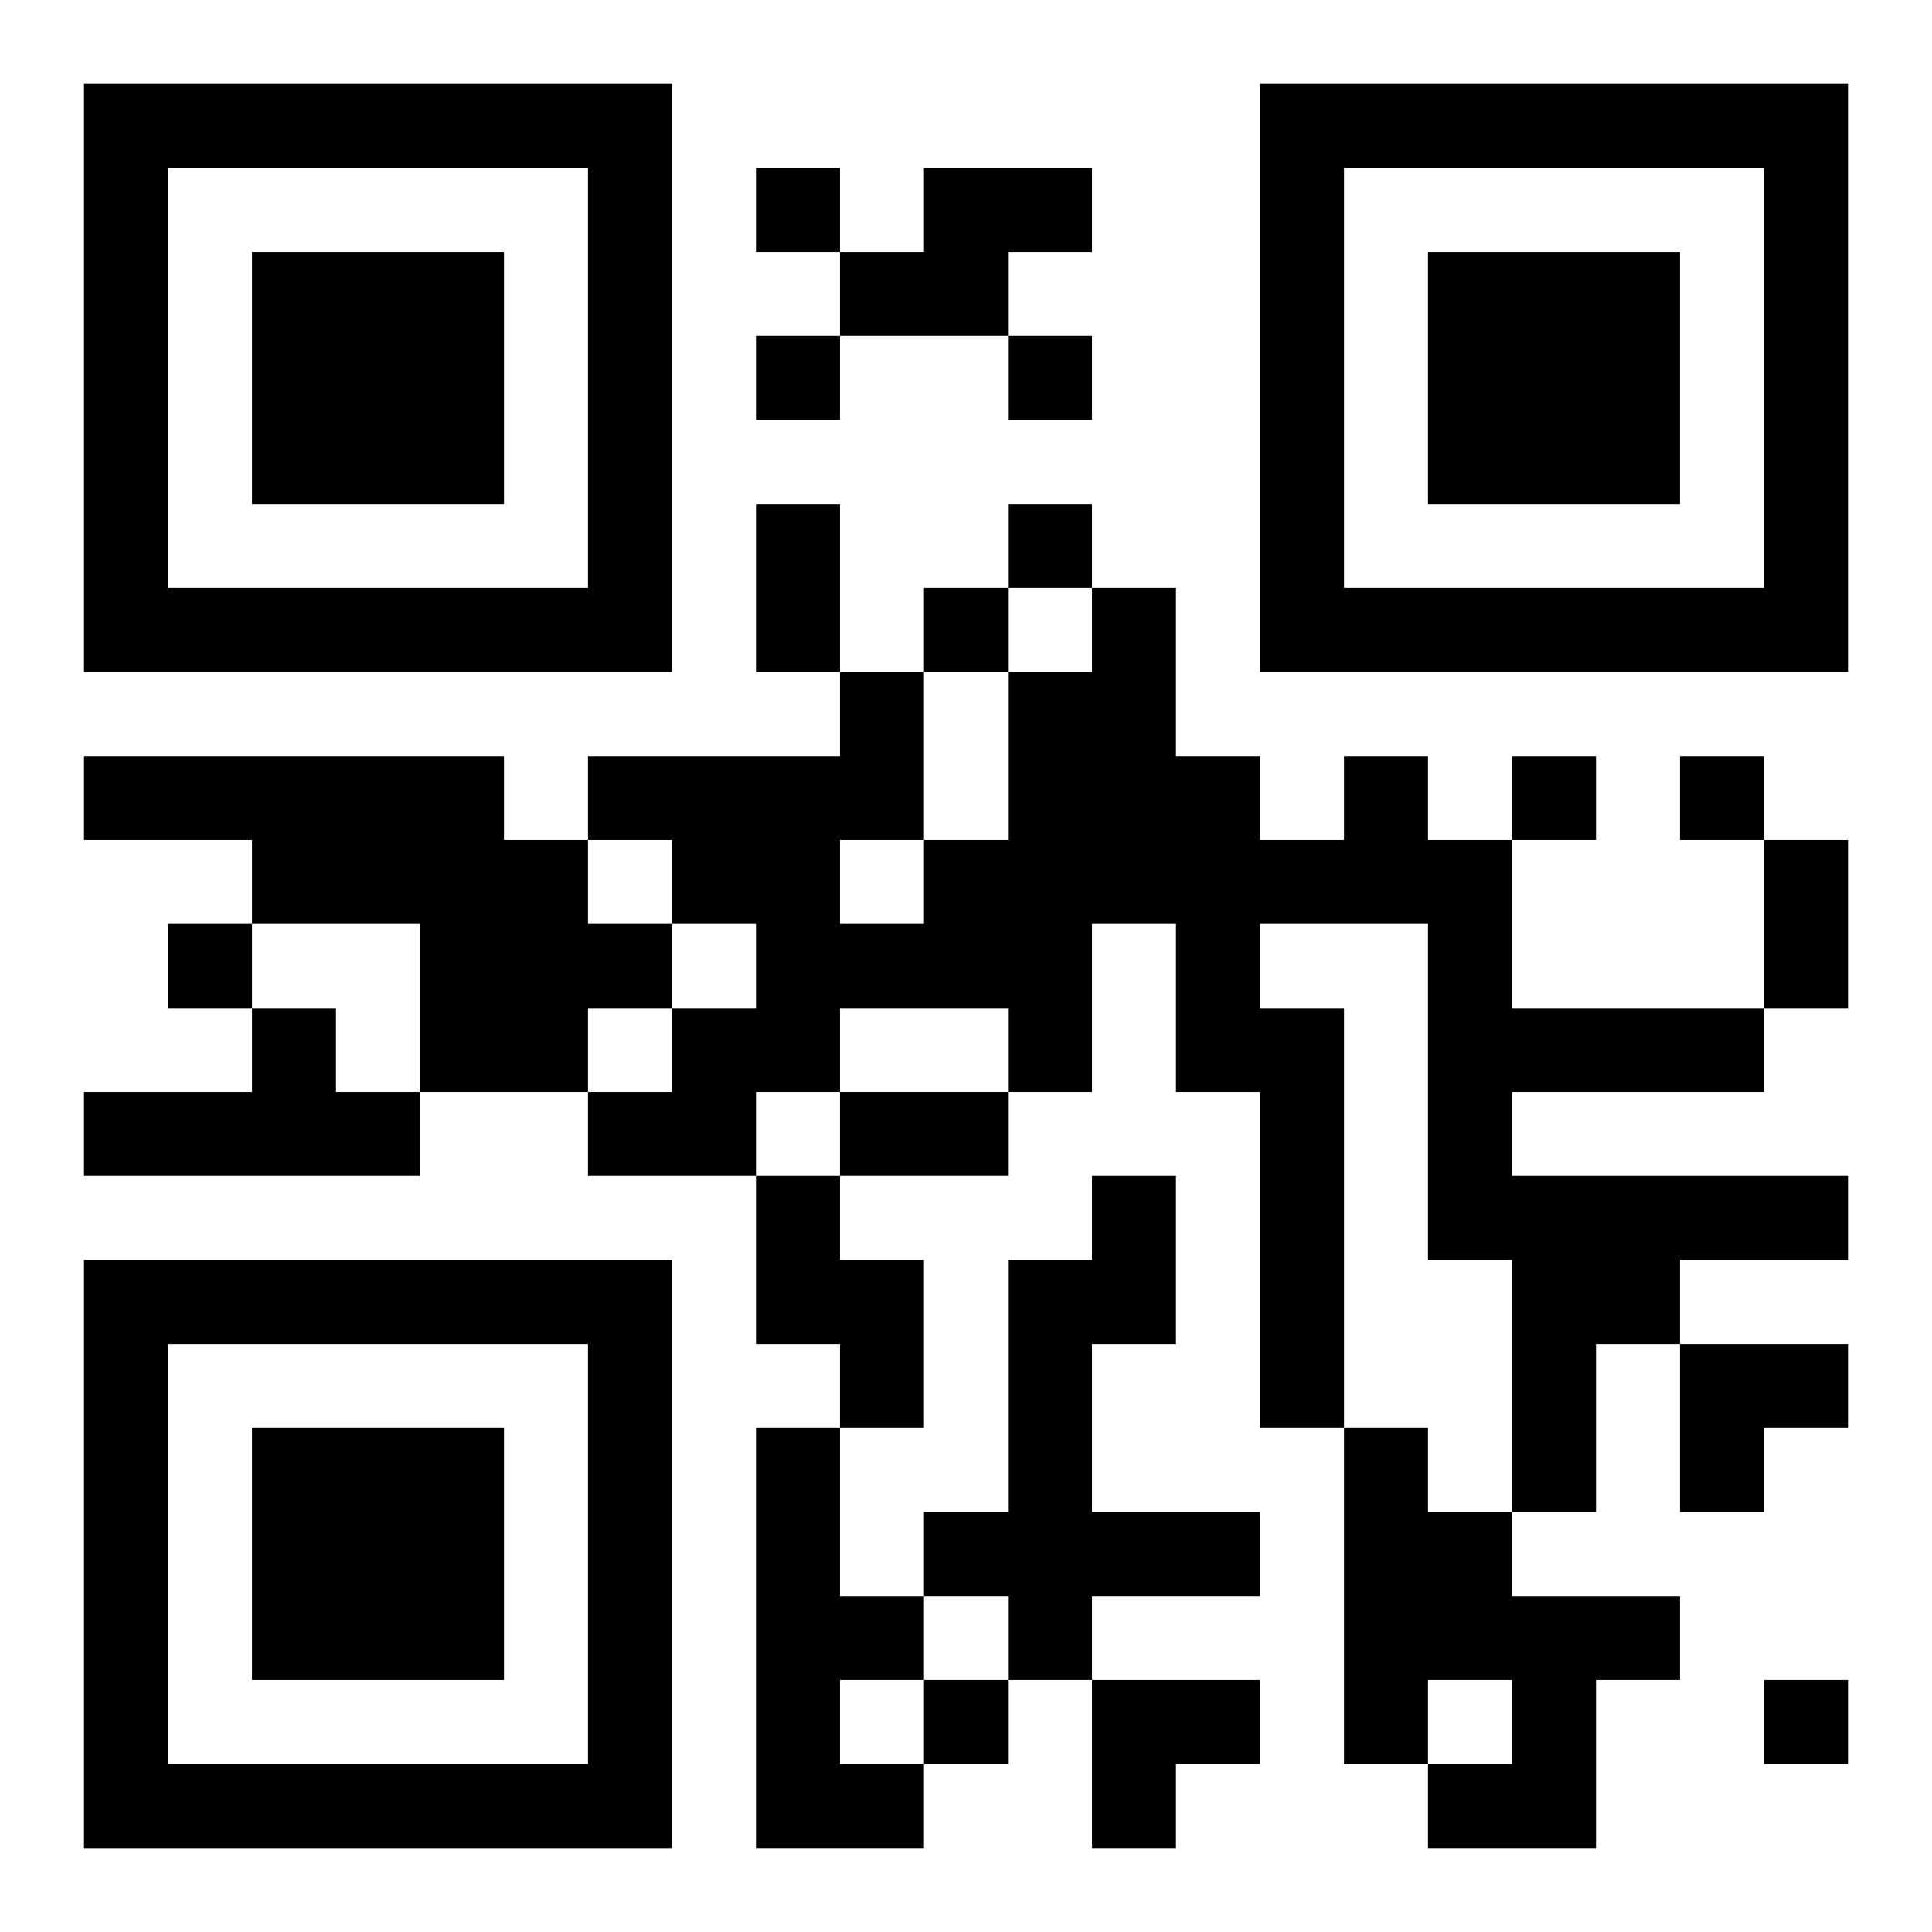
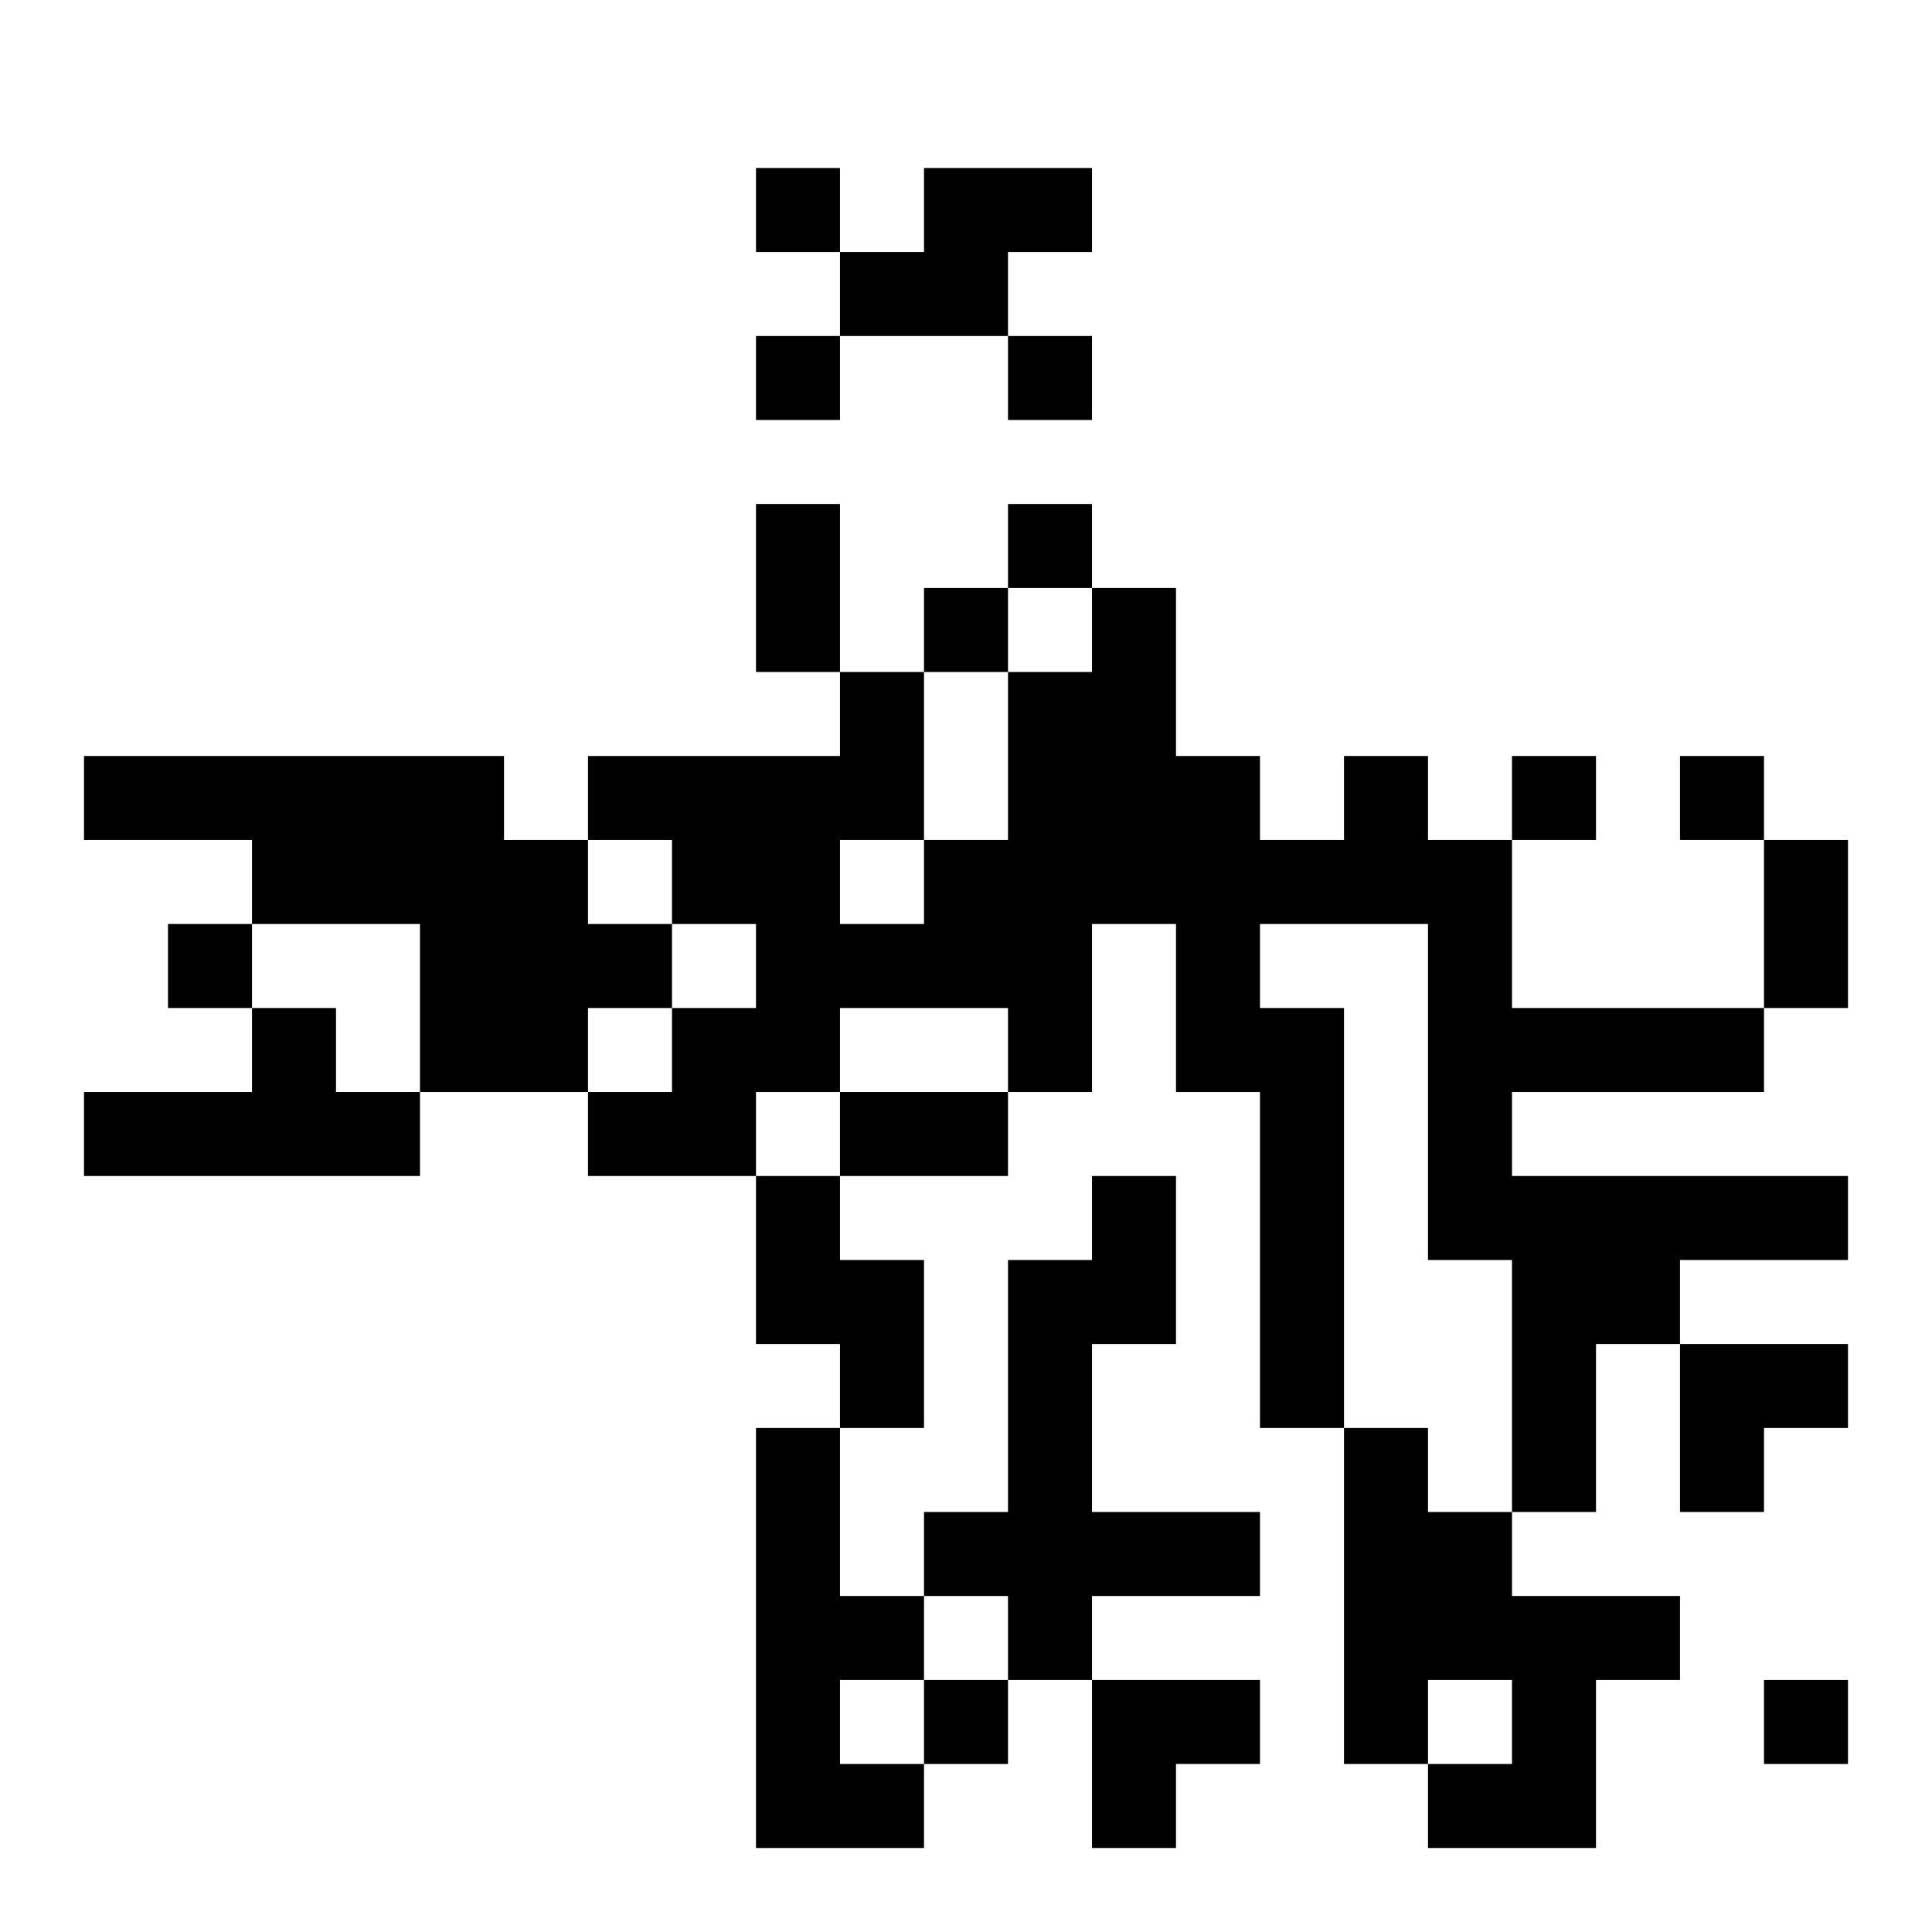
<svg xmlns="http://www.w3.org/2000/svg" xmlns:xlink="http://www.w3.org/1999/xlink" width="250" height="250" baseProfile="full" version="1.1" viewBox="-1 -1 23 23">
  <symbol id="a">
-     <path d="m0 7v7h7v-7h-7zm1 1h5v5h-5v-5zm1 1v3h3v-3h-3z" />
-   </symbol>
+     </symbol>
  <use y="-7" xlink:href="#a" />
  <use y="7" xlink:href="#a" />
  <use x="14" y="-7" xlink:href="#a" />
  <path d="m10 1h2v1h-1v1h-2v-1h1v-1m-10 7h5v1h1v1h1v1h-1v1h-2v-2h-2v-1h-2v-1m15 0h1v1h1v2h3v1h-3v1h4v1h-2v1h-1v2h-1v-3h-1v-4h-2v1h1v5h-1v-4h-1v-2h-1v2h-1v-1h-2v1h-1v1h-2v-1h1v-1h1v-1h-1v-1h-1v-1h3v-1h1v2h1v-2h1v-1h1v2h1v1h1v-1m-6 1v1h1v-1h-1m-7 2h1v1h1v1h-4v-1h2v-1m6 2h1v1h1v2h-1v-1h-1v-2m4 0h1v2h-1v2h2v1h-2v1h-1v-1h-1v-1h1v-3h1v-1m-4 3h1v2h1v1h-1v1h1v1h-2v-5m7 0h1v1h1v1h2v1h-1v2h-2v-1h1v-1h-1v1h-1v-4m-7-15v1h1v-1h-1m0 2v1h1v-1h-1m3 0v1h1v-1h-1m0 2v1h1v-1h-1m-1 1v1h1v-1h-1m7 2v1h1v-1h-1m2 0v1h1v-1h-1m-18 2v1h1v-1h-1m9 9v1h1v-1h-1m10 0v1h1v-1h-1m-12-14h1v2h-1v-2m12 4h1v2h-1v-2m-11 3h2v1h-2v-1m10 3h2v1h-1v1h-1zm-7 4h2v1h-1v1h-1z" />
</svg>